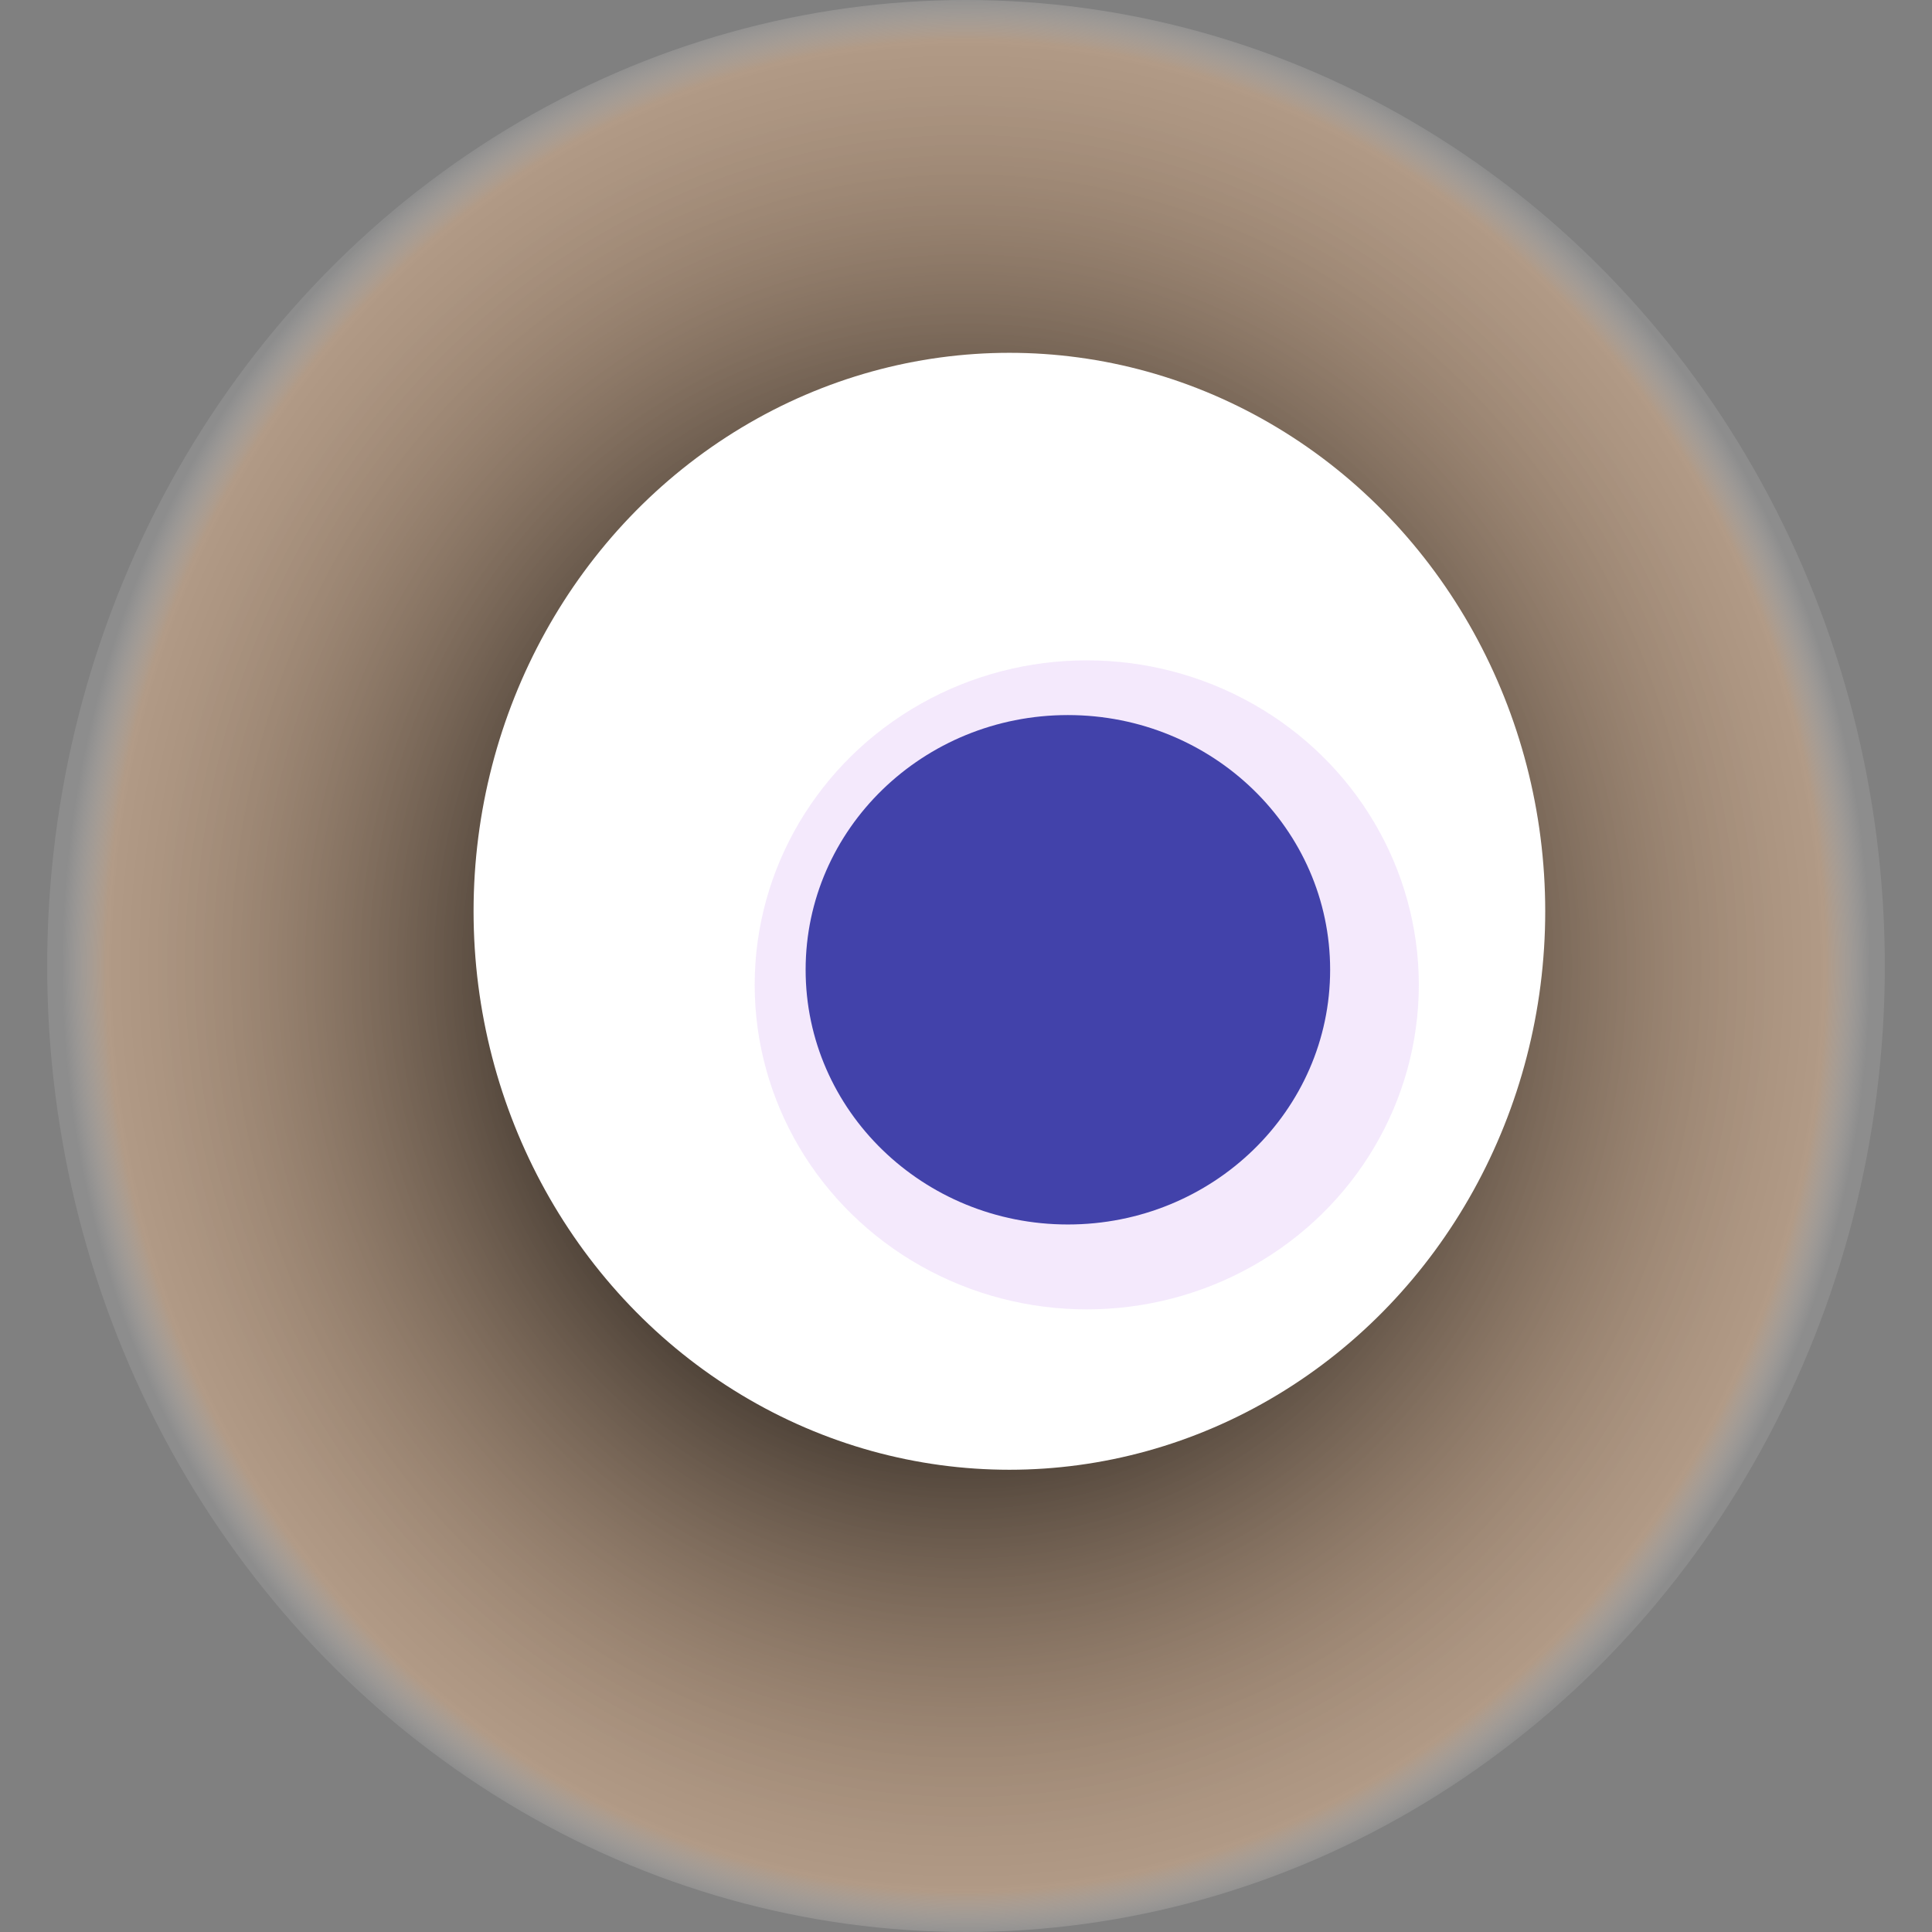
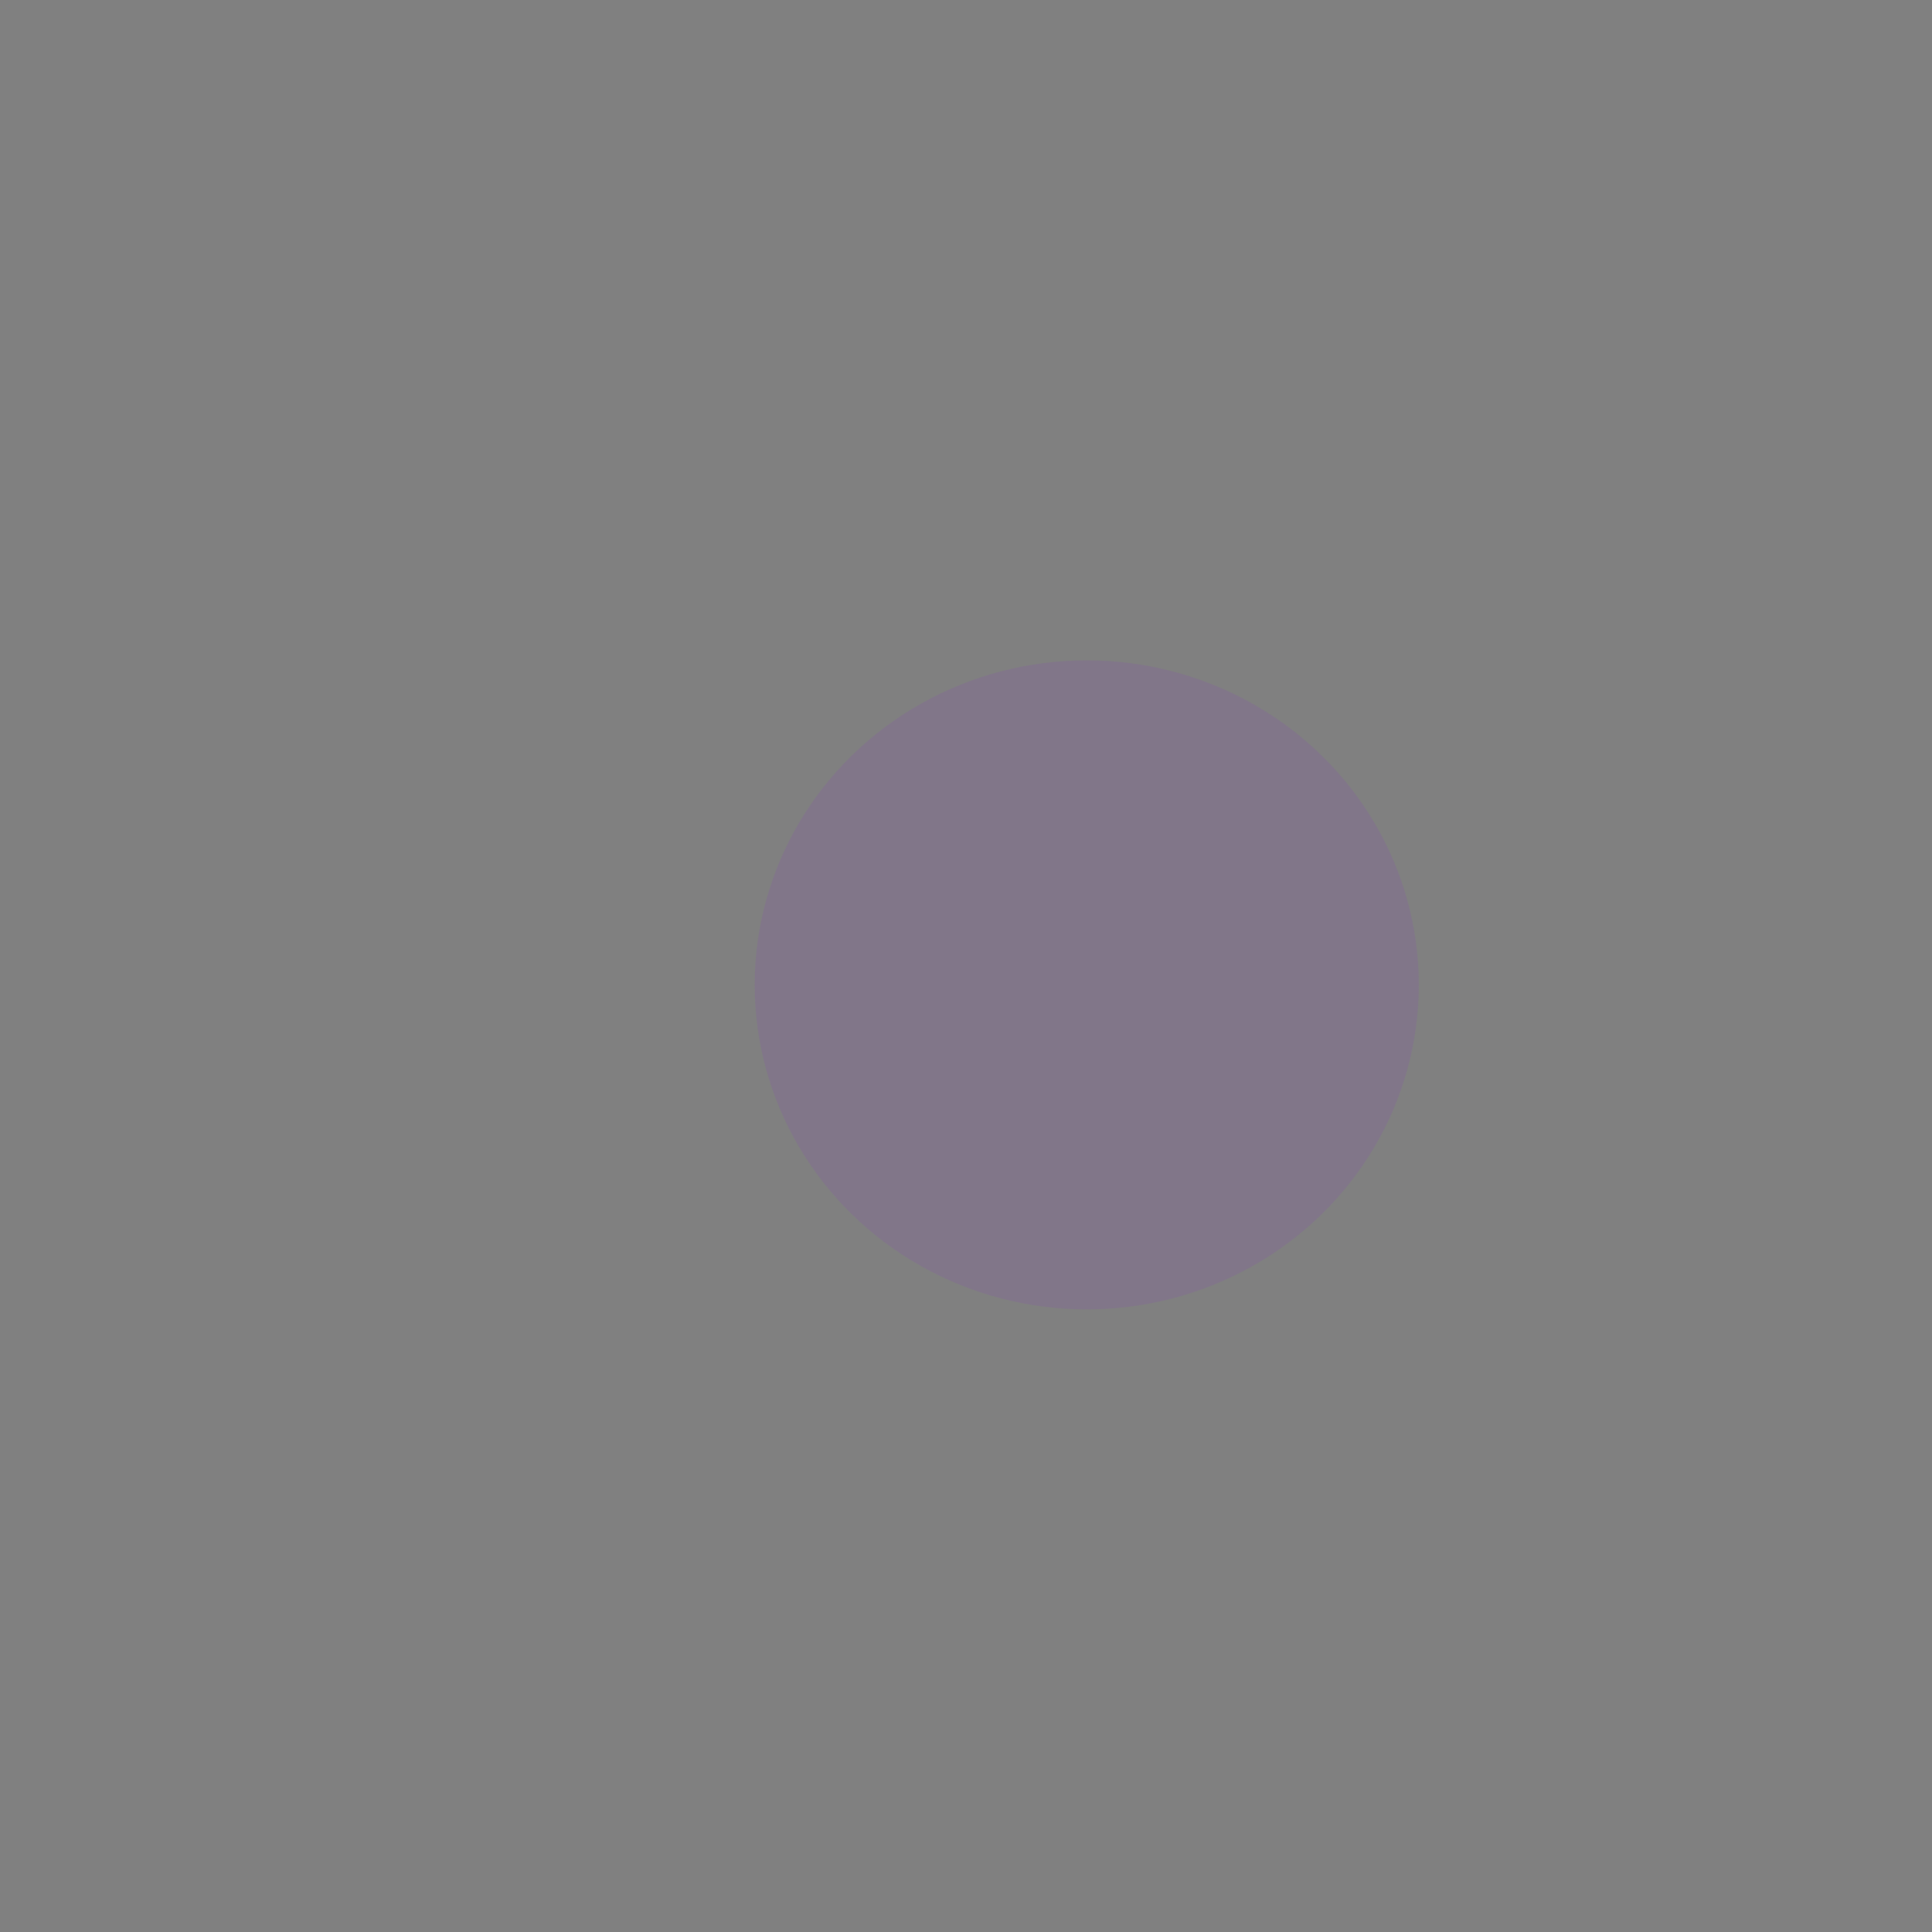
<svg xmlns="http://www.w3.org/2000/svg" width="1024" height="1024">
  <rect width="100%" height="100%" fill="#808080" stroke="none" />
  <g>
    <title>0x762e472b0fb034f3c6507179fe0afcf0ceffe219</title>
-     <ellipse ry="512" rx="487" cy="512" cx="512" fill="url(#e_1_g)" />
-     <ellipse ry="296" rx="284" cy="483" cx="535" fill="#FFF" />
    <ellipse ry="172" rx="176" cy="522" cx="576" fill="rgba(141,35,220,0.1)" />
-     <ellipse ry="135" rx="139" cy="514" cx="566" fill="rgba(22, 24, 150, 0.8)" />
    <animateTransform attributeName="transform" begin="0s" dur="20s" type="rotate" from="360 512 512" to="0 512 512" repeatCount="indefinite" />
    <defs>
      <radialGradient id="e_1_g">
        <stop offset="30%" stop-color="#000" />
        <stop offset="95%" stop-color="rgba(227,181,141,0.5)" />
        <stop offset="100%" stop-color="rgba(255,255,255,0.1)" />
      </radialGradient>
    </defs>
  </g>
</svg>